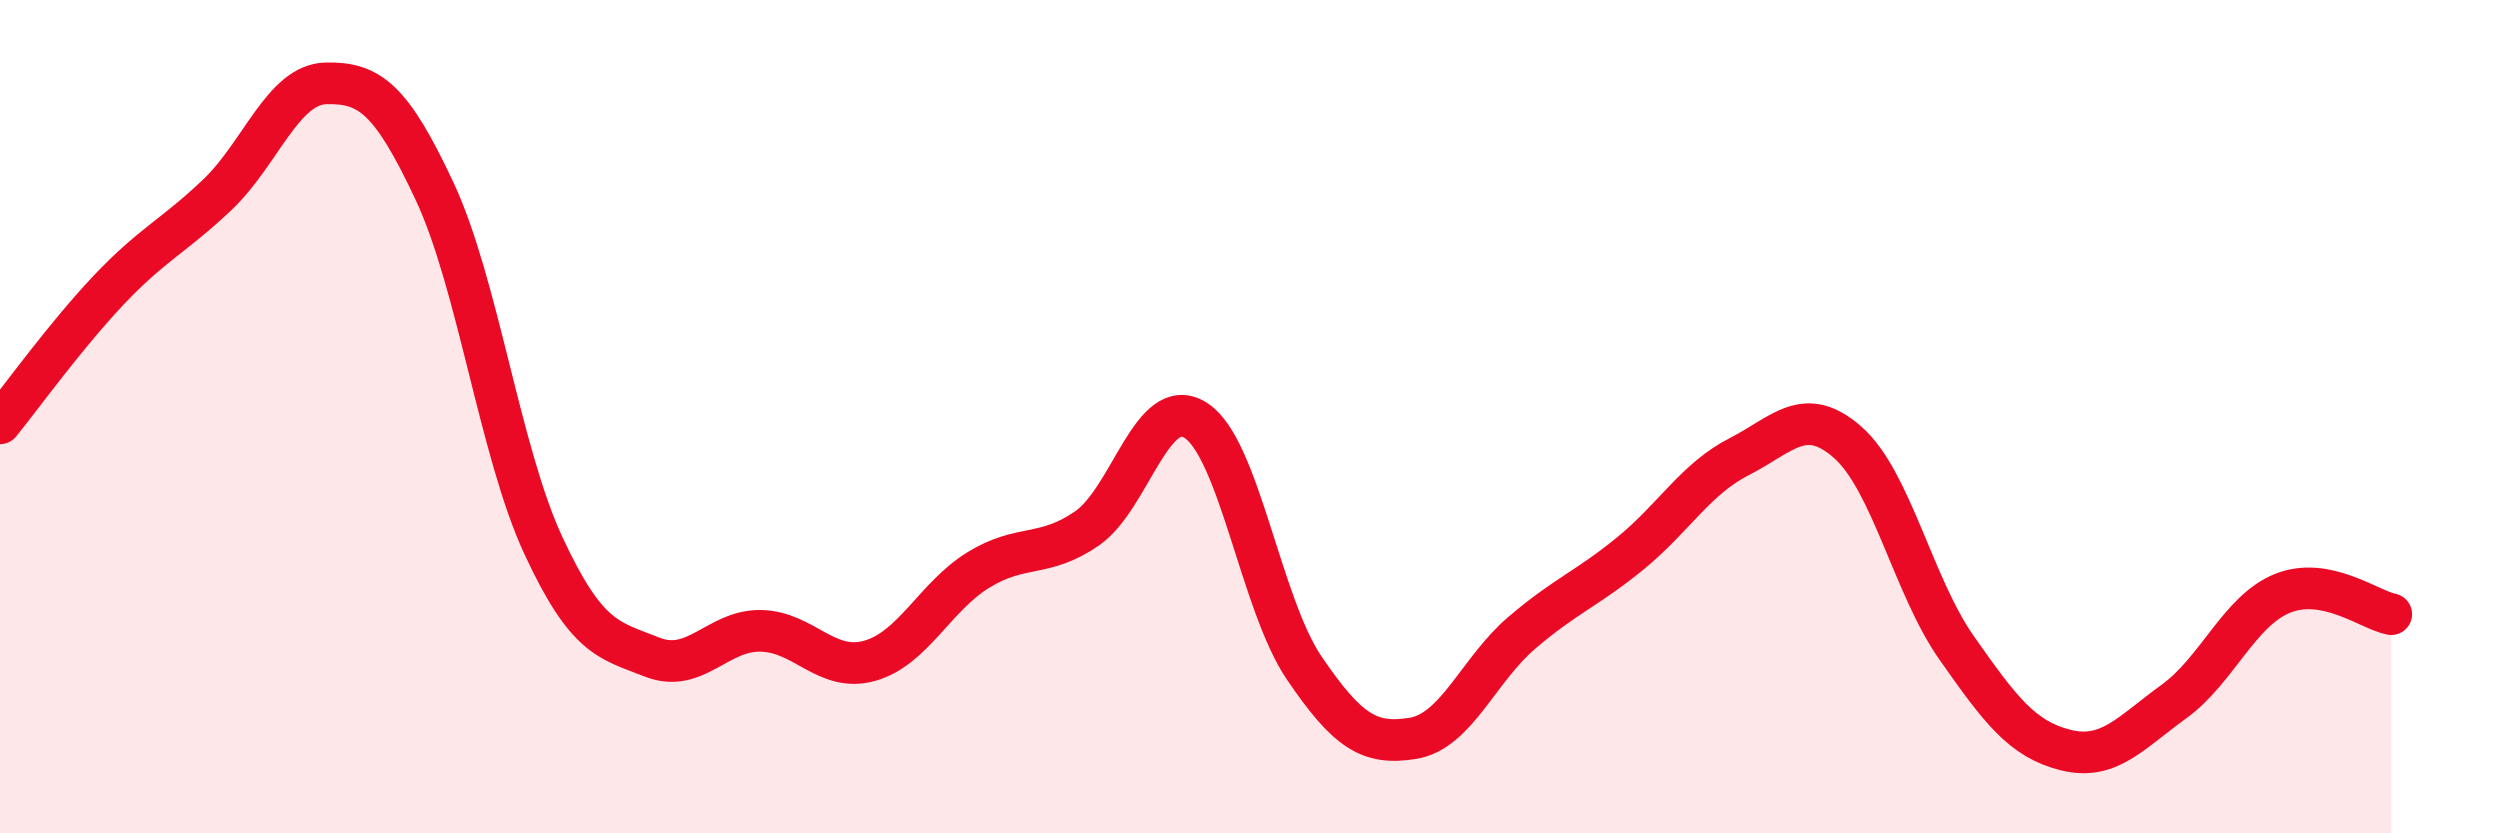
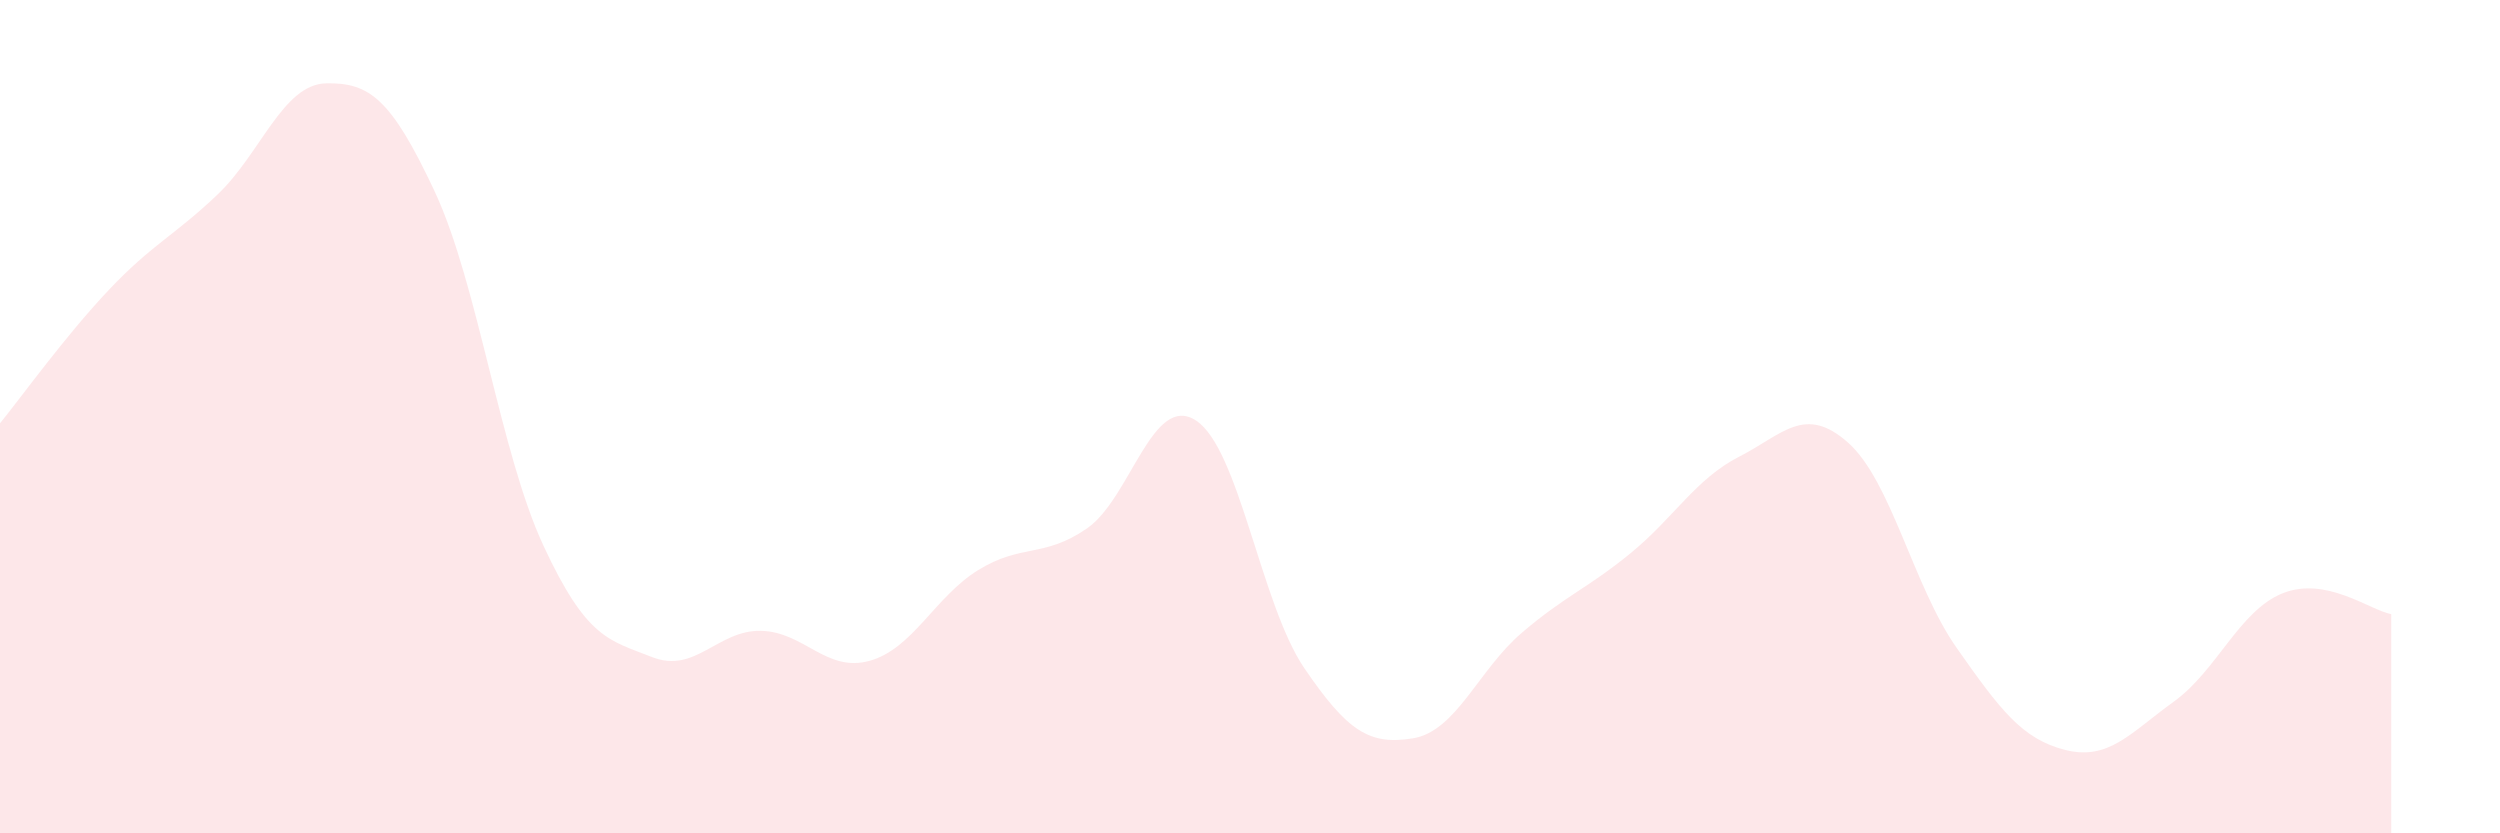
<svg xmlns="http://www.w3.org/2000/svg" width="60" height="20" viewBox="0 0 60 20">
-   <path d="M 0,10.16 C 0.52,9.52 1.57,8.06 2.61,6.96 C 3.65,5.86 4.18,5.66 5.22,4.67 C 6.26,3.68 6.79,2.02 7.83,2 C 8.87,1.98 9.39,2.37 10.43,4.59 C 11.47,6.81 12,10.85 13.04,13.09 C 14.08,15.33 14.61,15.36 15.65,15.77 C 16.69,16.18 17.22,15.12 18.26,15.14 C 19.3,15.16 19.83,16.15 20.87,15.86 C 21.91,15.57 22.44,14.32 23.48,13.68 C 24.52,13.04 25.05,13.4 26.09,12.68 C 27.13,11.96 27.66,9.42 28.7,10.09 C 29.74,10.76 30.26,14.5 31.3,16.03 C 32.34,17.56 32.87,17.89 33.91,17.72 C 34.95,17.55 35.48,16.08 36.52,15.19 C 37.56,14.3 38.09,14.13 39.13,13.28 C 40.17,12.43 40.7,11.49 41.74,10.96 C 42.78,10.43 43.31,9.7 44.35,10.62 C 45.39,11.54 45.92,14.07 46.96,15.55 C 48,17.03 48.53,17.74 49.57,18 C 50.61,18.26 51.13,17.59 52.17,16.84 C 53.21,16.09 53.74,14.66 54.78,14.24 C 55.82,13.82 56.87,14.64 57.39,14.74L57.39 20L0 20Z" fill="#EB0A25" opacity="0.1" stroke-linecap="round" stroke-linejoin="round" />
-   <path d="M 0,10.16 C 0.52,9.52 1.57,8.06 2.61,6.96 C 3.65,5.86 4.18,5.66 5.22,4.67 C 6.26,3.68 6.79,2.02 7.83,2 C 8.87,1.98 9.39,2.37 10.43,4.59 C 11.47,6.81 12,10.85 13.04,13.09 C 14.08,15.33 14.61,15.36 15.65,15.77 C 16.69,16.18 17.22,15.12 18.26,15.14 C 19.3,15.16 19.83,16.15 20.87,15.86 C 21.91,15.57 22.44,14.32 23.48,13.68 C 24.52,13.04 25.05,13.4 26.09,12.68 C 27.13,11.96 27.66,9.42 28.7,10.09 C 29.74,10.76 30.26,14.5 31.3,16.03 C 32.34,17.56 32.87,17.89 33.91,17.72 C 34.95,17.55 35.48,16.08 36.52,15.19 C 37.56,14.3 38.09,14.13 39.13,13.28 C 40.17,12.43 40.7,11.49 41.74,10.96 C 42.78,10.43 43.31,9.7 44.35,10.62 C 45.39,11.54 45.92,14.07 46.96,15.55 C 48,17.03 48.53,17.74 49.57,18 C 50.61,18.26 51.13,17.59 52.17,16.84 C 53.21,16.09 53.74,14.66 54.78,14.24 C 55.82,13.82 56.87,14.64 57.39,14.74" stroke="#EB0A25" stroke-width="1" fill="none" stroke-linecap="round" stroke-linejoin="round" />
+   <path d="M 0,10.16 C 0.52,9.52 1.57,8.06 2.61,6.96 C 3.65,5.86 4.18,5.66 5.22,4.67 C 6.26,3.68 6.79,2.02 7.83,2 C 8.87,1.98 9.39,2.37 10.43,4.59 C 11.47,6.81 12,10.85 13.04,13.09 C 14.08,15.33 14.61,15.36 15.65,15.77 C 16.69,16.18 17.22,15.12 18.26,15.14 C 19.3,15.16 19.83,16.15 20.87,15.86 C 21.91,15.57 22.44,14.32 23.48,13.68 C 24.52,13.04 25.05,13.4 26.09,12.68 C 27.13,11.96 27.66,9.42 28.7,10.09 C 29.74,10.76 30.26,14.5 31.3,16.03 C 32.34,17.56 32.87,17.89 33.91,17.72 C 34.95,17.55 35.48,16.08 36.52,15.19 C 37.56,14.3 38.09,14.13 39.13,13.28 C 40.17,12.43 40.7,11.49 41.74,10.96 C 42.78,10.43 43.31,9.7 44.35,10.62 C 45.39,11.54 45.92,14.07 46.96,15.55 C 48,17.03 48.53,17.74 49.57,18 C 50.61,18.26 51.13,17.59 52.17,16.84 C 53.21,16.09 53.74,14.66 54.78,14.24 C 55.82,13.82 56.87,14.64 57.39,14.74L57.39 20L0 20" fill="#EB0A25" opacity="0.1" stroke-linecap="round" stroke-linejoin="round" />
</svg>